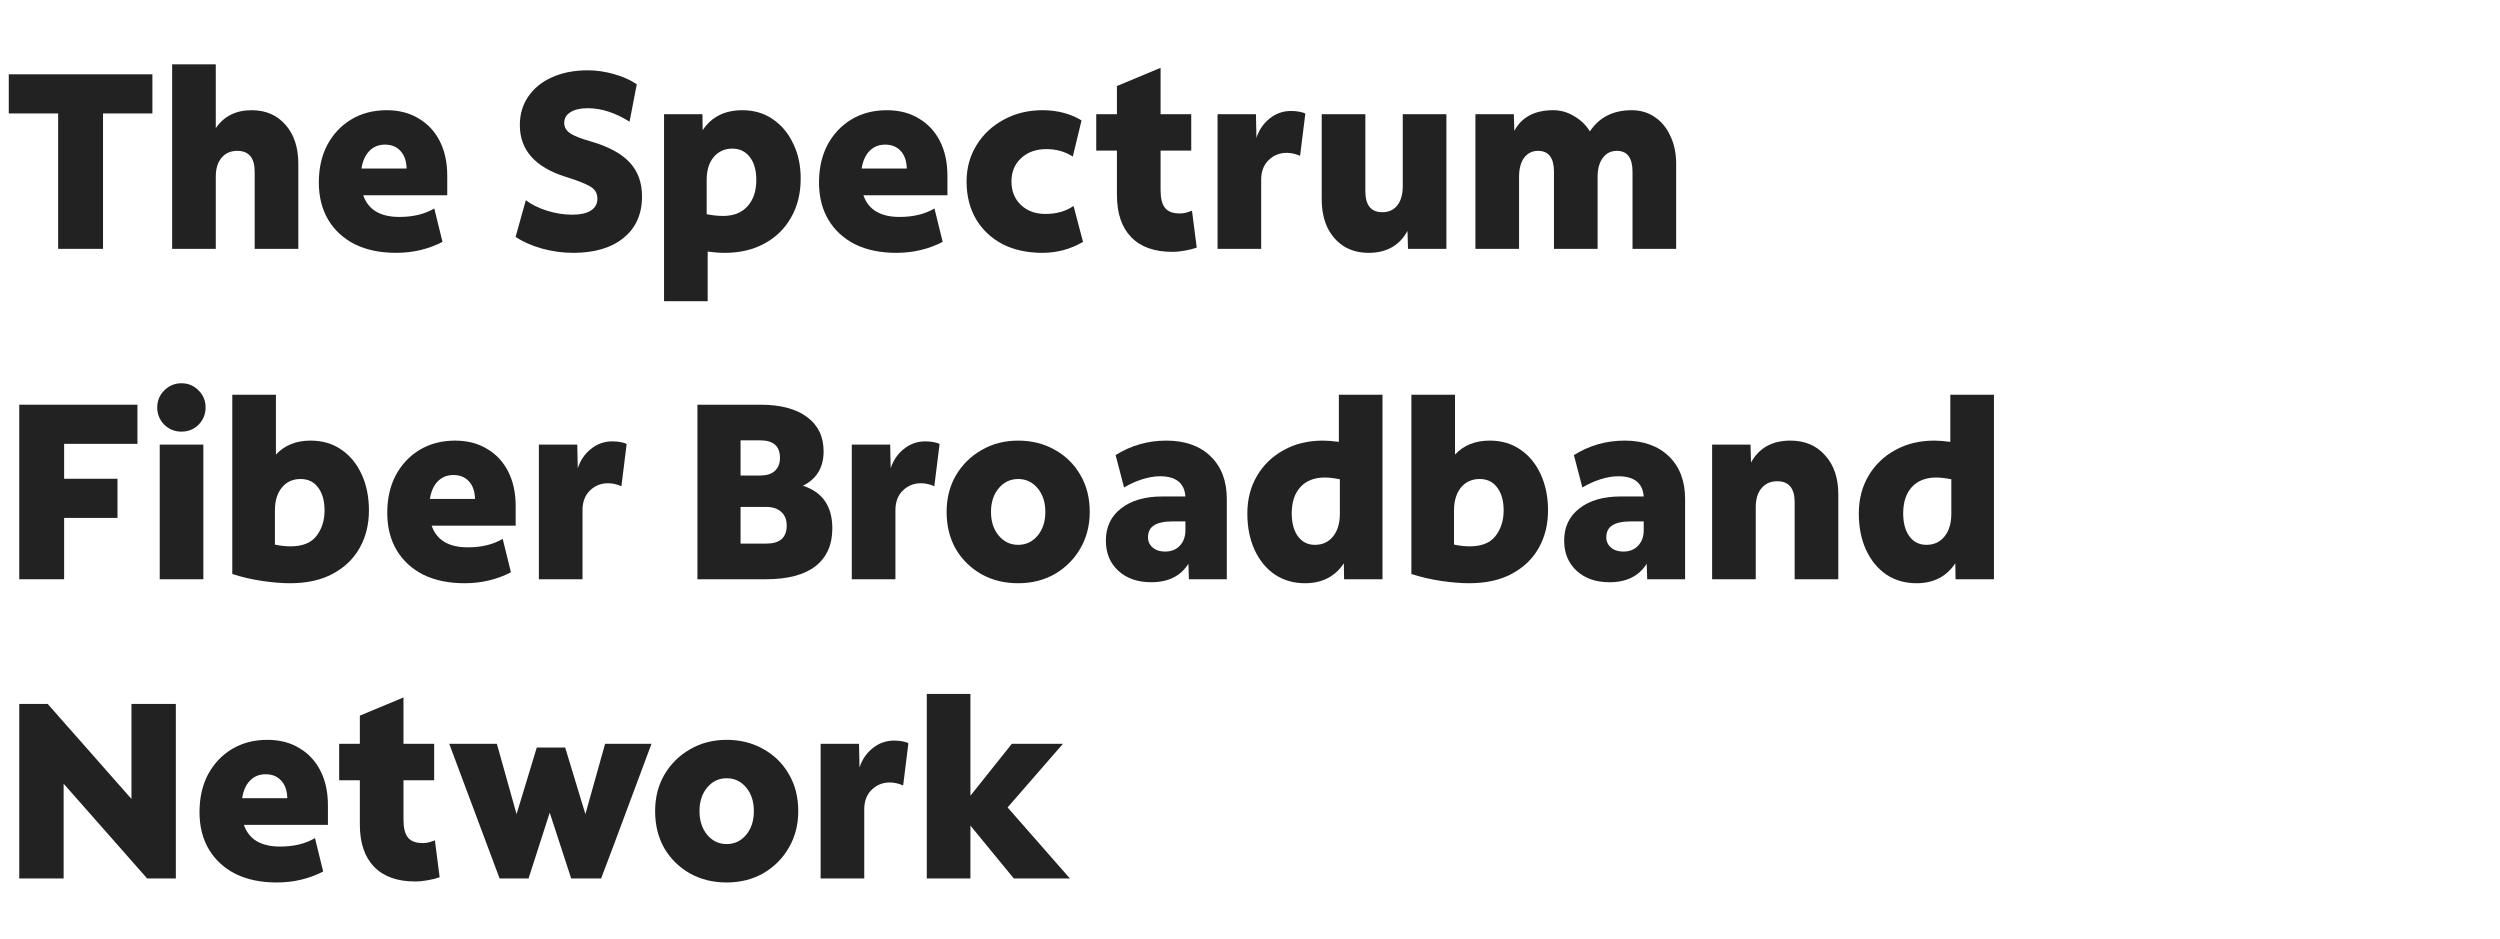
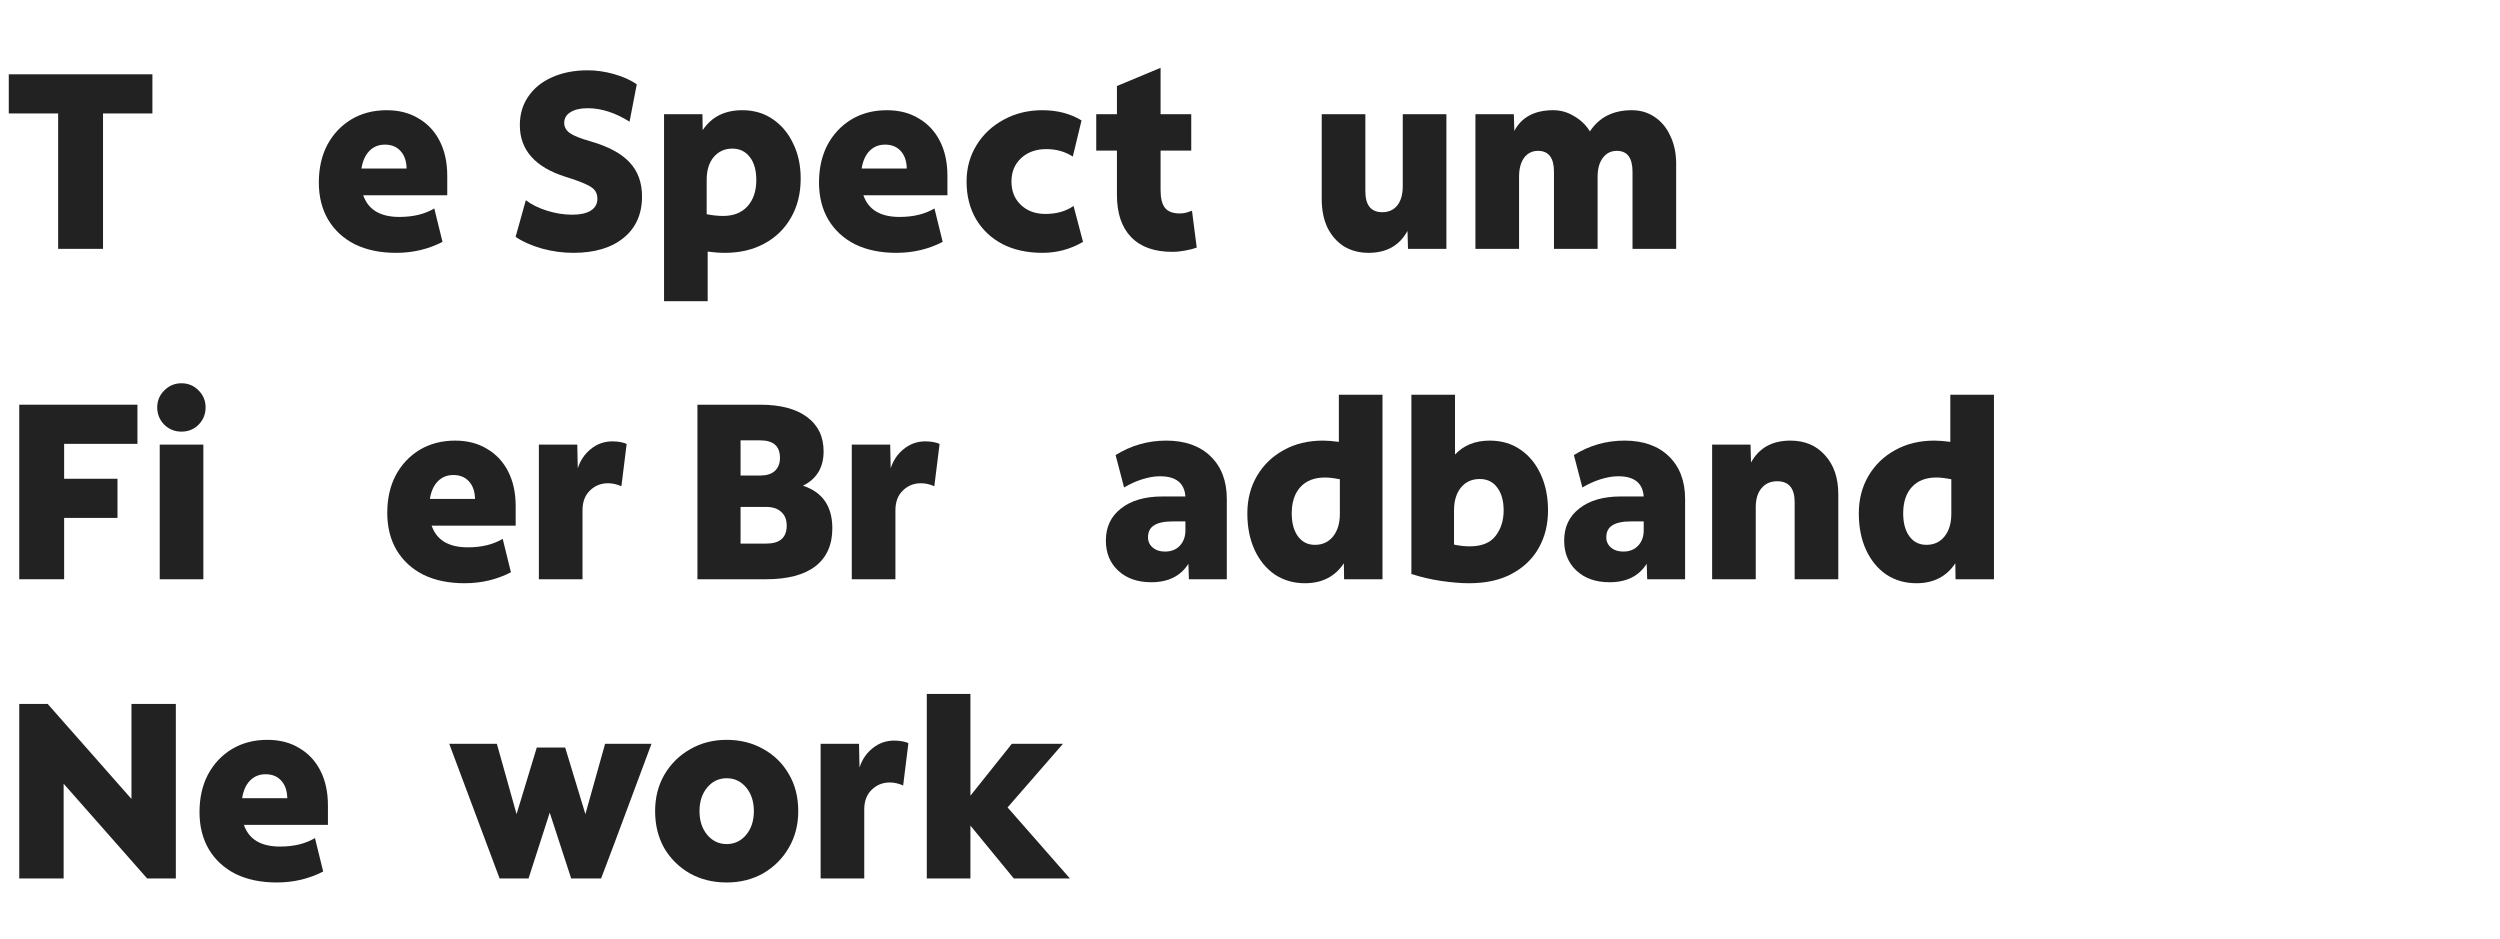
<svg xmlns="http://www.w3.org/2000/svg" width="855" height="321" viewBox="0 0 855 321" fill="none">
  <path d="M19.886 85.107V38.8H3V25.411H52.121V38.8H35.236V85.107H19.886Z" fill="#222222" />
-   <path d="M58.873 85.107V22H73.797V43.832C76.582 39.738 80.676 37.692 86.077 37.692C90.91 37.692 94.776 39.369 97.675 42.723C100.575 46.021 102.024 50.455 102.024 56.027V85.107H87.1V58.756C87.1 53.98 85.111 51.592 81.131 51.592C78.857 51.592 77.066 52.388 75.758 53.98C74.451 55.515 73.797 57.676 73.797 60.461V85.107H58.873Z" fill="#222222" />
  <path d="M135.476 86.472C130.075 86.472 125.385 85.505 121.405 83.572C117.482 81.582 114.44 78.797 112.28 75.215C110.12 71.576 109.039 67.312 109.039 62.423C109.039 57.533 110.006 53.241 111.939 49.545C113.929 45.85 116.658 42.95 120.126 40.847C123.651 38.743 127.687 37.692 132.236 37.692C136.443 37.692 140.081 38.63 143.152 40.506C146.278 42.325 148.695 44.912 150.4 48.266C152.106 51.621 152.959 55.572 152.959 60.12V66.772H124.219C125.925 71.718 130.047 74.192 136.585 74.192C141.304 74.192 145.284 73.225 148.524 71.292L151.338 82.72C146.506 85.221 141.218 86.472 135.476 86.472ZM131.639 49.46C129.478 49.46 127.687 50.199 126.266 51.678C124.902 53.099 124.02 55.089 123.622 57.647H139.058C139.001 55.089 138.319 53.099 137.011 51.678C135.704 50.199 133.913 49.46 131.639 49.46Z" fill="#222222" />
  <path d="M196.035 86.472C192.51 86.472 188.956 85.989 185.375 85.022C181.793 83.999 178.78 82.663 176.335 81.014L179.831 68.478C181.764 69.956 184.181 71.15 187.08 72.059C189.98 72.969 192.851 73.424 195.694 73.424C198.422 73.424 200.526 72.969 202.004 72.059C203.539 71.093 204.307 69.728 204.307 67.966C204.307 66.829 204.023 65.891 203.454 65.152C202.942 64.413 201.919 63.702 200.384 63.02C198.849 62.281 196.518 61.428 193.391 60.461C182.987 57.164 177.785 51.28 177.785 42.808C177.785 39.056 178.751 35.787 180.684 33.001C182.617 30.159 185.318 27.97 188.786 26.435C192.311 24.843 196.376 24.047 200.981 24.047C203.937 24.047 206.922 24.473 209.935 25.326C213.005 26.179 215.621 27.344 217.781 28.822L215.308 41.614C210.419 38.544 205.643 37.009 200.981 37.009C198.479 37.009 196.518 37.464 195.097 38.374C193.675 39.227 192.965 40.449 192.965 42.041C192.965 43.462 193.618 44.628 194.926 45.537C196.234 46.447 198.593 47.385 202.004 48.352C208.088 50.114 212.522 52.502 215.308 55.515C218.151 58.528 219.572 62.423 219.572 67.199C219.572 73.225 217.468 77.944 213.261 81.355C209.111 84.766 203.369 86.472 196.035 86.472Z" fill="#222222" />
  <path d="M227.101 103.016V39.056H240.234L240.32 44.514C243.333 39.966 247.853 37.692 253.879 37.692C257.859 37.692 261.327 38.715 264.284 40.762C267.297 42.808 269.628 45.594 271.277 49.119C272.982 52.587 273.835 56.567 273.835 61.058C273.835 66.175 272.726 70.638 270.509 74.447C268.349 78.257 265.307 81.213 261.384 83.317C257.518 85.42 253.027 86.472 247.91 86.472C246.09 86.472 244.129 86.33 242.025 86.046V103.016H227.101ZM241.684 61.485V73.254C243.617 73.651 245.493 73.85 247.313 73.85C250.838 73.85 253.595 72.77 255.585 70.61C257.632 68.392 258.655 65.379 258.655 61.57C258.655 58.216 257.916 55.6 256.438 53.724C254.96 51.791 252.97 50.825 250.468 50.825C247.853 50.825 245.721 51.791 244.072 53.724C242.48 55.657 241.684 58.244 241.684 61.485Z" fill="#222222" />
  <path d="M306.537 86.472C301.135 86.472 296.445 85.505 292.465 83.572C288.542 81.582 285.501 78.797 283.34 75.215C281.18 71.576 280.1 67.312 280.1 62.423C280.1 57.533 281.066 53.241 282.999 49.545C284.989 45.85 287.718 42.95 291.186 40.847C294.711 38.743 298.748 37.692 303.296 37.692C307.503 37.692 311.142 38.63 314.212 40.506C317.339 42.325 319.755 44.912 321.461 48.266C323.166 51.621 324.019 55.572 324.019 60.12V66.772H295.28C296.985 71.718 301.107 74.192 307.645 74.192C312.364 74.192 316.344 73.225 319.584 71.292L322.399 82.72C317.566 85.221 312.279 86.472 306.537 86.472ZM302.699 49.46C300.539 49.46 298.748 50.199 297.326 51.678C295.962 53.099 295.081 55.089 294.683 57.647H310.118C310.062 55.089 309.379 53.099 308.072 51.678C306.764 50.199 304.973 49.46 302.699 49.46Z" fill="#222222" />
  <path d="M356.494 86.472C351.32 86.472 346.772 85.477 342.849 83.487C338.983 81.44 335.969 78.598 333.809 74.959C331.649 71.264 330.568 66.971 330.568 62.082C330.568 57.477 331.705 53.326 333.98 49.631C336.254 45.935 339.352 43.036 343.275 40.932C347.198 38.772 351.604 37.692 356.494 37.692C361.61 37.692 366.073 38.857 369.883 41.188L366.898 53.554C364.282 51.848 361.269 50.995 357.858 50.995C354.333 50.995 351.462 52.019 349.245 54.065C347.027 56.112 345.919 58.784 345.919 62.082C345.919 65.379 346.999 68.051 349.159 70.098C351.32 72.145 354.106 73.168 357.517 73.168C361.326 73.168 364.538 72.258 367.154 70.439L370.394 82.72C366.13 85.221 361.497 86.472 356.494 86.472Z" fill="#222222" />
  <path d="M400.924 86.131C394.784 86.131 390.093 84.454 386.853 81.099C383.612 77.745 381.992 72.941 381.992 66.687V51.507H374.913V39.056H381.992V29.419L396.916 23.194V39.056H407.405V51.507H396.916V64.981C396.916 67.824 397.427 69.871 398.451 71.121C399.474 72.372 401.151 72.998 403.482 72.998C404.278 72.998 404.989 72.912 405.614 72.742C406.24 72.571 406.922 72.344 407.661 72.059L409.281 84.681C408.201 85.079 406.865 85.42 405.273 85.704C403.738 85.989 402.288 86.131 400.924 86.131Z" fill="#222222" />
-   <path d="M416.4 85.107V39.056H429.533L429.704 47.158C430.557 44.486 432.035 42.297 434.139 40.591C436.299 38.829 438.772 37.947 441.558 37.947C442.524 37.947 443.463 38.033 444.372 38.203C445.339 38.374 446.021 38.601 446.419 38.886L444.628 53.298C443.093 52.616 441.558 52.275 440.023 52.275C437.635 52.275 435.588 53.099 433.883 54.748C432.177 56.396 431.324 58.642 431.324 61.485V85.107H416.4Z" fill="#222222" />
  <path d="M468.061 86.472C464.878 86.472 462.063 85.733 459.619 84.255C457.231 82.72 455.355 80.588 453.99 77.859C452.683 75.073 452.029 71.832 452.029 68.137V39.056H466.953V65.408C466.953 70.183 468.886 72.571 472.752 72.571C474.912 72.571 476.618 71.804 477.869 70.269C479.119 68.677 479.745 66.488 479.745 63.702V39.056H494.669V85.107H481.536L481.365 78.967C478.636 83.97 474.202 86.472 468.061 86.472Z" fill="#222222" />
  <path d="M504.595 85.107V39.056H517.729L517.899 44.77C520.401 40.051 524.835 37.692 531.203 37.692C533.761 37.692 536.149 38.374 538.366 39.738C540.641 41.046 542.431 42.78 543.739 44.94C546.923 40.108 551.699 37.692 558.066 37.692C561.079 37.692 563.723 38.487 565.997 40.079C568.271 41.614 570.034 43.775 571.285 46.561C572.592 49.29 573.246 52.445 573.246 56.027V85.107H558.322V58.756C558.322 53.98 556.531 51.592 552.949 51.592C550.959 51.592 549.368 52.388 548.174 53.98C546.98 55.572 546.383 57.732 546.383 60.461V85.107H531.459V58.756C531.459 53.98 529.639 51.592 526.001 51.592C524.011 51.592 522.419 52.388 521.225 53.98C520.088 55.572 519.519 57.732 519.519 60.461V85.107H504.595Z" fill="#222222" />
  <path d="M6.582 198.104V138.408H47.005V151.797H21.932V163.736H40.182V177.125H21.932V198.104H6.582Z" fill="#222222" />
  <path d="M62.045 147.618C59.77 147.618 57.809 146.822 56.16 145.23C54.568 143.581 53.772 141.62 53.772 139.346C53.772 137.072 54.568 135.139 56.16 133.547C57.809 131.898 59.77 131.074 62.045 131.074C64.376 131.074 66.337 131.898 67.929 133.547C69.521 135.139 70.317 137.072 70.317 139.346C70.317 141.62 69.521 143.581 67.929 145.23C66.337 146.822 64.376 147.618 62.045 147.618ZM54.625 198.104V152.052H69.549V198.104H54.625Z" fill="#222222" />
-   <path d="M99.143 199.468C96.471 199.468 93.344 199.212 89.762 198.701C86.237 198.189 82.797 197.393 79.443 196.313V134.996H94.367V155.464C97.324 152.28 101.275 150.688 106.221 150.688C110.258 150.688 113.754 151.711 116.711 153.758C119.724 155.805 122.055 158.647 123.704 162.286C125.352 165.868 126.177 169.961 126.177 174.566C126.177 179.342 125.125 183.606 123.021 187.359C120.918 191.111 117.848 194.067 113.811 196.228C109.831 198.388 104.942 199.468 99.143 199.468ZM99.399 186.847C103.435 186.847 106.363 185.681 108.183 183.35C110.059 180.962 110.997 178.035 110.997 174.566C110.997 171.269 110.258 168.654 108.78 166.721C107.358 164.788 105.368 163.821 102.81 163.821C100.138 163.821 98.006 164.788 96.414 166.721C94.822 168.654 94.026 171.269 94.026 174.566V186.25C95.845 186.648 97.636 186.847 99.399 186.847Z" fill="#222222" />
  <path d="M158.878 199.468C153.477 199.468 148.787 198.502 144.807 196.569C140.884 194.579 137.843 191.793 135.682 188.211C133.522 184.573 132.442 180.309 132.442 175.419C132.442 170.53 133.408 166.237 135.341 162.542C137.331 158.846 140.06 155.947 143.528 153.843C147.053 151.74 151.089 150.688 155.638 150.688C159.845 150.688 163.484 151.626 166.554 153.502C169.681 155.322 172.097 157.908 173.802 161.263C175.508 164.617 176.361 168.568 176.361 173.117V179.769H147.621C149.327 184.715 153.449 187.188 159.987 187.188C164.706 187.188 168.686 186.221 171.926 184.288L174.741 195.716C169.908 198.218 164.621 199.468 158.878 199.468ZM155.041 162.457C152.88 162.457 151.089 163.196 149.668 164.674C148.304 166.095 147.422 168.085 147.024 170.644H162.46C162.403 168.085 161.721 166.095 160.413 164.674C159.106 163.196 157.315 162.457 155.041 162.457Z" fill="#222222" />
  <path d="M184.295 198.104V152.052H197.428L197.598 160.154C198.451 157.482 199.929 155.293 202.033 153.588C204.193 151.825 206.666 150.944 209.452 150.944C210.419 150.944 211.357 151.029 212.267 151.2C213.233 151.37 213.915 151.598 214.313 151.882L212.522 166.294C210.987 165.612 209.452 165.271 207.917 165.271C205.529 165.271 203.483 166.095 201.777 167.744C200.071 169.393 199.219 171.638 199.219 174.481V198.104H184.295Z" fill="#222222" />
  <path d="M238.521 198.104V138.408H260.012C266.891 138.408 272.207 139.801 275.959 142.586C279.768 145.372 281.673 149.295 281.673 154.355C281.673 159.87 279.313 163.793 274.594 166.124C281.303 168.284 284.658 173.145 284.658 180.707C284.658 186.335 282.725 190.656 278.858 193.669C274.992 196.626 269.364 198.104 261.973 198.104H238.521ZM260.012 150.603H253.274V162.627H260.012C262.172 162.627 263.821 162.116 264.958 161.092C266.152 160.012 266.749 158.505 266.749 156.572C266.749 152.593 264.503 150.603 260.012 150.603ZM262.058 173.373H253.274V185.909H262.058C266.72 185.909 269.051 183.862 269.051 179.769C269.051 177.722 268.426 176.158 267.175 175.078C265.981 173.941 264.276 173.373 262.058 173.373Z" fill="#222222" />
  <path d="M291.311 198.104V152.052H304.445L304.615 160.154C305.468 157.482 306.946 155.293 309.05 153.588C311.21 151.825 313.683 150.944 316.469 150.944C317.436 150.944 318.374 151.029 319.283 151.2C320.25 151.37 320.932 151.598 321.33 151.882L319.539 166.294C318.004 165.612 316.469 165.271 314.934 165.271C312.546 165.271 310.499 166.095 308.794 167.744C307.088 169.393 306.235 171.638 306.235 174.481V198.104H291.311Z" fill="#222222" />
-   <path d="M348.215 199.468C343.553 199.468 339.374 198.445 335.678 196.398C331.983 194.295 329.055 191.424 326.895 187.785C324.791 184.089 323.739 179.854 323.739 175.078C323.739 170.416 324.791 166.266 326.895 162.627C329.055 158.932 331.983 156.032 335.678 153.929C339.374 151.768 343.553 150.688 348.215 150.688C352.877 150.688 357.055 151.74 360.751 153.843C364.446 155.89 367.346 158.733 369.449 162.371C371.61 166.01 372.69 170.246 372.69 175.078C372.69 179.74 371.61 183.919 369.449 187.614C367.346 191.253 364.446 194.153 360.751 196.313C357.055 198.417 352.877 199.468 348.215 199.468ZM348.215 186.335C350.887 186.335 353.104 185.283 354.867 183.18C356.629 181.076 357.51 178.376 357.51 175.078C357.51 171.781 356.629 169.08 354.867 166.977C353.104 164.873 350.887 163.821 348.215 163.821C345.543 163.821 343.325 164.873 341.563 166.977C339.8 169.08 338.919 171.781 338.919 175.078C338.919 178.376 339.8 181.076 341.563 183.18C343.325 185.283 345.543 186.335 348.215 186.335Z" fill="#222222" />
  <path d="M393.728 199.127C389.066 199.127 385.314 197.82 382.471 195.204C379.629 192.589 378.207 189.149 378.207 184.885C378.207 180.223 379.941 176.556 383.409 173.884C386.878 171.155 391.596 169.791 397.566 169.791C399.215 169.791 400.636 169.791 401.83 169.791C403.081 169.791 404.275 169.791 405.412 169.791C405.071 165.186 402.171 162.883 396.713 162.883C394.837 162.883 392.819 163.224 390.658 163.906C388.498 164.589 386.423 165.527 384.433 166.721L381.533 155.634C386.821 152.337 392.591 150.688 398.845 150.688C405.27 150.688 410.33 152.479 414.025 156.061C417.721 159.642 419.568 164.503 419.568 170.644V198.104H406.606L406.435 192.816C403.763 197.024 399.527 199.127 393.728 199.127ZM392.62 183.777C392.62 185.198 393.16 186.364 394.24 187.273C395.32 188.183 396.713 188.638 398.419 188.638C400.522 188.638 402.2 187.984 403.45 186.676C404.758 185.312 405.412 183.549 405.412 181.389V178.319C404.047 178.319 402.626 178.319 401.148 178.319C398.191 178.319 396.031 178.774 394.666 179.683C393.302 180.536 392.62 181.901 392.62 183.777Z" fill="#222222" />
  <path d="M446.292 199.468C442.426 199.468 438.986 198.473 435.973 196.484C433.016 194.437 430.714 191.623 429.065 188.041C427.416 184.459 426.592 180.309 426.592 175.59C426.592 170.757 427.701 166.465 429.918 162.713C432.135 158.96 435.177 156.032 439.043 153.929C442.909 151.768 447.372 150.688 452.432 150.688C453.91 150.688 455.729 150.83 457.89 151.114V134.996H472.814V198.104H459.681L459.595 192.646C456.582 197.194 452.148 199.468 446.292 199.468ZM441.772 175.59C441.772 178.887 442.482 181.503 443.904 183.436C445.325 185.369 447.258 186.335 449.703 186.335C452.318 186.335 454.393 185.369 455.928 183.436C457.463 181.503 458.231 178.944 458.231 175.76V163.906C456.184 163.508 454.479 163.309 453.114 163.309C449.532 163.309 446.747 164.39 444.757 166.55C442.767 168.711 441.772 171.724 441.772 175.59Z" fill="#222222" />
  <path d="M502.392 199.468C499.72 199.468 496.593 199.212 493.011 198.701C489.486 198.189 486.047 197.393 482.692 196.313V134.996H497.616V155.464C500.573 152.28 504.524 150.688 509.47 150.688C513.507 150.688 517.004 151.711 519.96 153.758C522.973 155.805 525.304 158.647 526.953 162.286C528.602 165.868 529.426 169.961 529.426 174.566C529.426 179.342 528.374 183.606 526.271 187.359C524.167 191.111 521.097 194.067 517.06 196.228C513.081 198.388 508.191 199.468 502.392 199.468ZM502.648 186.847C506.685 186.847 509.613 185.681 511.432 183.35C513.308 180.962 514.246 178.035 514.246 174.566C514.246 171.269 513.507 168.654 512.029 166.721C510.607 164.788 508.618 163.821 506.059 163.821C503.387 163.821 501.255 164.788 499.663 166.721C498.071 168.654 497.275 171.269 497.275 174.566V186.25C499.095 186.648 500.886 186.847 502.648 186.847Z" fill="#222222" />
  <path d="M550.464 199.127C545.802 199.127 542.05 197.82 539.207 195.204C536.365 192.589 534.943 189.149 534.943 184.885C534.943 180.223 536.677 176.556 540.145 173.884C543.613 171.155 548.332 169.791 554.302 169.791C555.951 169.791 557.372 169.791 558.566 169.791C559.817 169.791 561.011 169.791 562.148 169.791C561.806 165.186 558.907 162.883 553.449 162.883C551.573 162.883 549.555 163.224 547.394 163.906C545.234 164.589 543.159 165.527 541.169 166.721L538.269 155.634C543.557 152.337 549.327 150.688 555.581 150.688C562.006 150.688 567.065 152.479 570.761 156.061C574.456 159.642 576.304 164.503 576.304 170.644V198.104H563.342L563.171 192.816C560.499 197.024 556.263 199.127 550.464 199.127ZM549.356 183.777C549.356 185.198 549.896 186.364 550.976 187.273C552.056 188.183 553.449 188.638 555.155 188.638C557.258 188.638 558.935 187.984 560.186 186.676C561.494 185.312 562.148 183.549 562.148 181.389V178.319C560.783 178.319 559.362 178.319 557.884 178.319C554.927 178.319 552.767 178.774 551.402 179.683C550.038 180.536 549.356 181.901 549.356 183.777Z" fill="#222222" />
  <path d="M585.545 198.104V152.052H598.678L598.849 158.193C601.578 153.19 606.069 150.688 612.323 150.688C617.269 150.688 621.221 152.365 624.177 155.72C627.19 159.017 628.697 163.452 628.697 169.023V198.104H613.773V171.752C613.773 166.977 611.783 164.589 607.803 164.589C605.529 164.589 603.738 165.385 602.431 166.977C601.123 168.512 600.469 170.672 600.469 173.458V198.104H585.545Z" fill="#222222" />
  <path d="M655.412 199.468C651.546 199.468 648.106 198.473 645.093 196.484C642.136 194.437 639.834 191.623 638.185 188.041C636.536 184.459 635.712 180.309 635.712 175.59C635.712 170.757 636.821 166.465 639.038 162.713C641.255 158.96 644.297 156.032 648.163 153.929C652.029 151.768 656.492 150.688 661.552 150.688C663.03 150.688 664.849 150.83 667.01 151.114V134.996H681.934V198.104H668.801L668.715 192.646C665.702 197.194 661.268 199.468 655.412 199.468ZM650.892 175.59C650.892 178.887 651.602 181.503 653.024 183.436C654.445 185.369 656.378 186.335 658.823 186.335C661.438 186.335 663.513 185.369 665.048 183.436C666.583 181.503 667.351 178.944 667.351 175.76V163.906C665.304 163.508 663.599 163.309 662.234 163.309C658.652 163.309 655.866 164.39 653.877 166.55C651.887 168.711 650.892 171.724 650.892 175.59Z" fill="#222222" />
  <path d="M6.582 300.44V240.744H16.304L44.958 273.236V240.744H60.138V300.44H50.331L21.762 268.034V300.44H6.582Z" fill="#222222" />
  <path d="M94.668 301.805C89.267 301.805 84.577 300.838 80.597 298.905C76.674 296.915 73.632 294.129 71.472 290.548C69.312 286.909 68.231 282.645 68.231 277.756C68.231 272.866 69.198 268.574 71.131 264.878C73.121 261.183 75.85 258.283 79.318 256.18C82.843 254.076 86.879 253.024 91.428 253.024C95.635 253.024 99.273 253.962 102.344 255.839C105.471 257.658 107.887 260.245 109.592 263.599C111.298 266.953 112.151 270.905 112.151 275.453V282.105H83.411C85.117 287.051 89.239 289.524 95.777 289.524C100.496 289.524 104.476 288.558 107.716 286.625L110.53 298.052C105.698 300.554 100.411 301.805 94.668 301.805ZM90.831 264.793C88.67 264.793 86.879 265.532 85.458 267.01C84.094 268.432 83.212 270.422 82.814 272.98H98.25C98.193 270.422 97.511 268.432 96.203 267.01C94.896 265.532 93.105 264.793 90.831 264.793Z" fill="#222222" />
-   <path d="M142.002 301.464C135.861 301.464 131.171 299.786 127.93 296.432C124.69 293.078 123.069 288.274 123.069 282.02V266.84H115.991V254.389H123.069V244.752L137.993 238.527V254.389H148.483V266.84H137.993V280.314C137.993 283.157 138.505 285.203 139.528 286.454C140.552 287.705 142.229 288.33 144.56 288.33C145.356 288.33 146.067 288.245 146.692 288.075C147.317 287.904 148 287.677 148.739 287.392L150.359 300.014C149.279 300.412 147.943 300.753 146.351 301.037C144.816 301.321 143.366 301.464 142.002 301.464Z" fill="#222222" />
  <path d="M170.867 300.44L153.64 254.389H169.929L176.666 278.438L183.574 255.668H193.296L200.203 278.438L206.941 254.389H222.803C220.017 261.893 217.146 269.597 214.189 277.5C211.29 285.346 208.419 292.992 205.576 300.44H195.342L188.008 277.926L180.759 300.44H170.867Z" fill="#222222" />
  <path d="M248.527 301.805C243.865 301.805 239.686 300.781 235.99 298.735C232.295 296.631 229.367 293.76 227.207 290.121C225.103 286.426 224.051 282.19 224.051 277.415C224.051 272.753 225.103 268.602 227.207 264.964C229.367 261.268 232.295 258.369 235.99 256.265C239.686 254.105 243.865 253.024 248.527 253.024C253.189 253.024 257.367 254.076 261.063 256.18C264.758 258.226 267.658 261.069 269.761 264.708C271.922 268.346 273.002 272.582 273.002 277.415C273.002 282.077 271.922 286.255 269.761 289.951C267.658 293.589 264.758 296.489 261.063 298.649C257.367 300.753 253.189 301.805 248.527 301.805ZM248.527 288.672C251.199 288.672 253.416 287.62 255.179 285.516C256.941 283.413 257.822 280.712 257.822 277.415C257.822 274.117 256.941 271.416 255.179 269.313C253.416 267.209 251.199 266.158 248.527 266.158C245.855 266.158 243.637 267.209 241.875 269.313C240.112 271.416 239.231 274.117 239.231 277.415C239.231 280.712 240.112 283.413 241.875 285.516C243.637 287.62 245.855 288.672 248.527 288.672Z" fill="#222222" />
  <path d="M280.651 300.44V254.389H293.785L293.955 262.49C294.808 259.818 296.286 257.629 298.39 255.924C300.55 254.161 303.023 253.28 305.809 253.28C306.776 253.28 307.714 253.365 308.623 253.536C309.59 253.707 310.272 253.934 310.67 254.218L308.879 268.631C307.344 267.948 305.809 267.607 304.274 267.607C301.886 267.607 299.839 268.432 298.134 270.08C296.428 271.729 295.575 273.975 295.575 276.818V300.44H280.651Z" fill="#222222" />
  <path d="M316.962 300.44V237.333H331.886V272.127L346.043 254.389H363.525L344.593 276.135L365.913 300.44H346.725L331.886 282.361V300.44H316.962Z" fill="#222222" />
</svg>